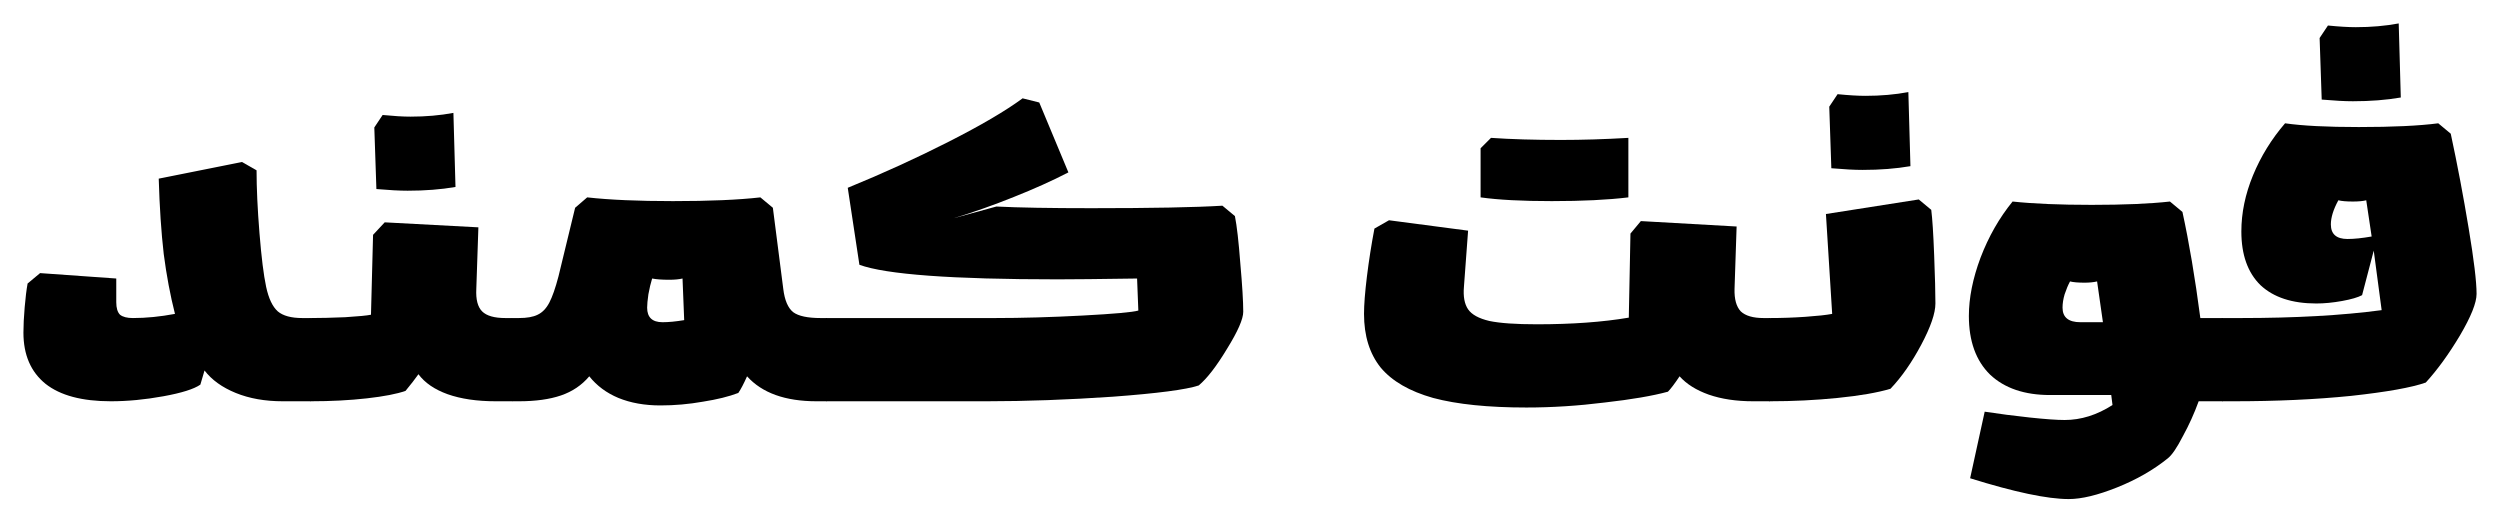
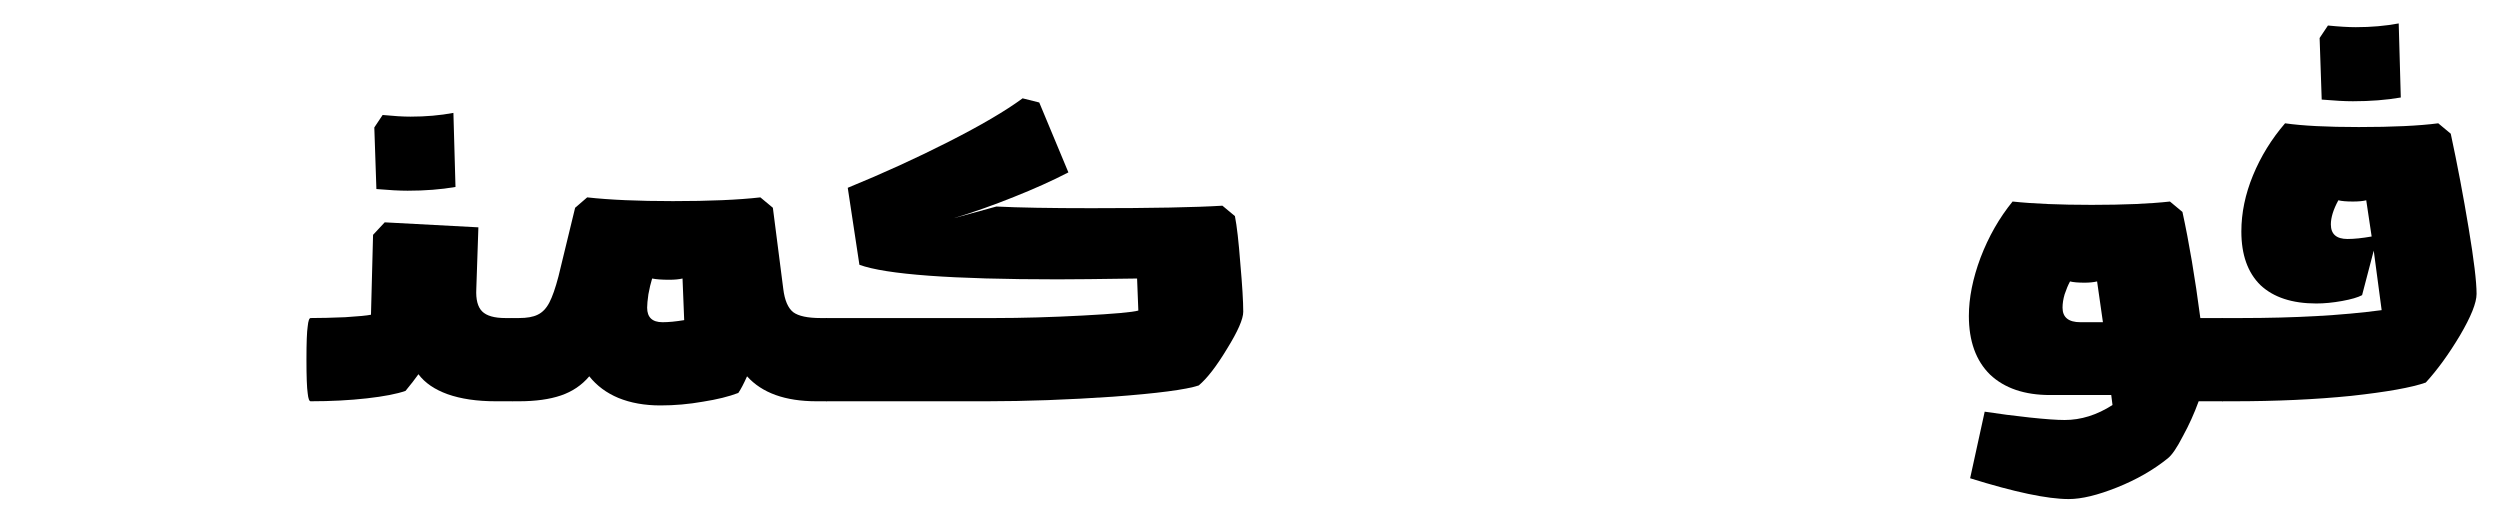
<svg xmlns="http://www.w3.org/2000/svg" width="1067" height="223" viewBox="0 0 1067 223" fill="none">
-   <path d="M120.695 171.263C113.114 171.263 106.421 170.079 100.617 167.711C94.813 165.343 90.371 162.146 87.291 158.121L85.514 164.159C82.79 166.054 77.518 167.711 69.701 169.132C61.883 170.553 54.42 171.263 47.313 171.263C34.994 171.263 25.695 168.777 19.417 163.804C13.139 158.713 10 151.431 10 141.959C10 138.88 10.178 135.269 10.533 131.125C10.888 126.981 11.303 123.607 11.777 121.002L17.107 116.562L49.623 118.871V128.994C49.623 131.48 50.156 133.256 51.222 134.322C52.406 135.269 54.242 135.743 56.73 135.743C62.416 135.743 68.397 135.151 74.675 133.967C72.662 126.034 71.063 117.509 69.878 108.392C68.812 99.157 68.101 88.441 67.746 76.246L103.282 69.142L109.501 72.694C109.501 80.272 109.915 89.211 110.745 99.512C111.574 109.813 112.521 117.45 113.587 122.423C114.654 127.395 116.312 130.888 118.562 132.901C120.813 134.796 124.307 135.743 129.046 135.743H132.599V171.263H120.695Z" fill="black" />
  <path d="M211.639 171.263C203.584 171.263 196.714 170.257 191.028 168.244C185.461 166.231 181.315 163.39 178.591 159.719C177.169 161.732 175.333 164.1 173.082 166.823C169.41 168.126 163.902 169.191 156.558 170.02C149.214 170.849 141.219 171.263 132.571 171.263C131.979 171.263 131.565 170.139 131.328 167.889C130.972 165.521 130.795 160.726 130.795 153.503C130.795 146.281 130.972 141.544 131.328 139.295C131.565 136.927 131.979 135.743 132.571 135.743C136.717 135.743 141.633 135.624 147.319 135.388C153.005 135.032 156.677 134.677 158.335 134.322L159.223 100.222L164.198 94.894L204.176 97.025L203.288 123.311C203.051 127.81 203.88 131.007 205.776 132.901C207.671 134.796 210.988 135.743 215.726 135.743H218.746V171.263H211.639ZM163.31 49.073C168.048 49.546 172.016 49.783 175.215 49.783C181.73 49.783 187.83 49.25 193.516 48.185L194.404 79.798C188.244 80.864 181.433 81.396 173.971 81.396C170.536 81.396 166.094 81.159 160.645 80.686L159.756 54.401L163.31 49.073Z" fill="black" />
  <path d="M291.302 118.871C289.762 119.226 287.867 119.403 285.616 119.403C282.537 119.403 280.108 119.226 278.331 118.871C277.739 120.765 277.206 123.015 276.732 125.619C276.377 128.106 276.199 130 276.199 131.303C276.199 135.447 278.391 137.519 282.773 137.519C285.379 137.519 288.459 137.223 292.013 136.631L291.302 118.871ZM348.515 171.263C335.13 171.263 325.239 167.711 318.842 160.607C317.421 163.804 316.177 166.172 315.111 167.711C311.084 169.251 306.05 170.494 300.008 171.441C293.967 172.507 287.926 173.039 281.885 173.039C275.133 173.039 269.151 171.974 263.939 169.843C258.846 167.711 254.7 164.633 251.502 160.607C248.304 164.396 244.276 167.119 239.42 168.777C234.563 170.435 228.581 171.263 221.474 171.263H218.809C218.216 171.263 217.802 170.139 217.565 167.889C217.21 165.521 217.032 160.726 217.032 153.503C217.032 146.281 217.21 141.544 217.565 139.295C217.802 136.927 218.216 135.743 218.809 135.743H221.474C224.909 135.743 227.574 135.269 229.469 134.322C231.483 133.375 233.142 131.658 234.444 129.171C235.747 126.685 237.05 122.955 238.353 117.983L245.461 88.678L250.613 84.238C260.208 85.304 272.409 85.836 287.215 85.836C302.733 85.836 315.17 85.304 324.528 84.238L329.859 88.678L334.301 123.311C334.893 128.165 336.314 131.48 338.565 133.256C340.816 134.914 344.725 135.743 350.292 135.743H352.957V171.263H348.515Z" fill="black" />
  <path d="M455.991 73.582C449.12 77.134 441.362 80.627 432.714 84.06C424.186 87.494 415.657 90.513 407.129 93.118L425.252 88.145C434.728 88.619 448.232 88.856 465.763 88.856C491.586 88.856 510.242 88.5 521.732 87.79L527.063 92.23C527.892 96.374 528.662 103.123 529.372 112.477C530.202 121.831 530.616 128.698 530.616 133.079C530.616 136.157 528.306 141.426 523.687 148.885C519.185 156.345 515.158 161.554 511.604 164.514C506.274 166.29 494.073 167.889 475.002 169.31C455.931 170.612 437.926 171.263 420.988 171.263H352.936C352.344 171.263 351.929 170.139 351.692 167.889C351.337 165.521 351.159 160.726 351.159 153.503C351.159 146.281 351.337 141.544 351.692 139.295C351.929 136.927 352.344 135.743 352.936 135.743H424.541C436.15 135.743 448.646 135.388 462.032 134.677C475.417 133.967 483.353 133.256 485.841 132.546L485.308 118.871C469.198 119.107 457.886 119.226 451.371 119.226C406.359 119.226 378.167 117.154 366.795 113.01L361.82 80.153C376.864 73.996 391.256 67.425 404.996 60.439C418.737 53.453 429.22 47.297 436.446 41.968L443.553 43.745L455.991 73.582Z" fill="black" />
-   <path d="M748.295 171.263C741.069 171.263 734.732 170.316 729.283 168.422C723.953 166.527 719.807 163.922 716.846 160.607C714.713 163.804 713.055 165.994 711.871 167.178C705.356 168.955 696.353 170.494 684.863 171.796C673.492 173.217 662.357 173.927 651.459 173.927C635.113 173.927 621.846 172.566 611.659 169.843C601.591 167.001 594.128 162.679 589.271 156.878C584.533 150.957 582.164 143.321 582.164 133.967C582.164 130.059 582.579 124.731 583.408 117.983C584.237 111.234 585.303 104.425 586.606 97.558L592.825 94.006L626.584 98.446L624.807 122.423C624.452 126.567 625.044 129.763 626.584 132.013C628.124 134.263 631.145 135.92 635.646 136.986C640.147 137.933 646.899 138.407 655.901 138.407C670.945 138.407 684.034 137.46 695.169 135.565L695.879 99.689L700.321 94.361L741.188 96.67L740.299 123.311C740.181 127.691 741.069 130.888 742.965 132.901C744.978 134.796 748.236 135.743 752.737 135.743H755.402V171.263H748.295ZM636.357 58.841C644.885 59.433 654.835 59.729 666.207 59.729C675.328 59.729 684.922 59.433 694.991 58.841V84.238C686.225 85.304 675.328 85.836 662.298 85.836C649.623 85.836 639.496 85.304 631.915 84.238V63.281L636.357 58.841Z" fill="black" />
-   <path d="M824.259 89.566C824.732 93.237 825.147 99.689 825.502 108.925C825.858 118.16 826.035 125.027 826.035 129.527C826.035 133.671 824.022 139.532 819.994 147.109C815.967 154.687 811.584 160.962 806.846 165.935C801.279 167.593 793.757 168.895 784.281 169.843C774.923 170.79 765.269 171.263 755.319 171.263C754.727 171.263 754.312 170.139 754.075 167.889C753.72 165.521 753.542 160.726 753.542 153.503C753.542 146.281 753.72 141.544 754.075 139.295C754.312 136.927 754.727 135.743 755.319 135.743C760.412 135.743 765.506 135.565 770.599 135.21C775.693 134.855 779.483 134.44 781.971 133.967L779.306 91.342L818.928 85.126L824.259 89.566ZM784.281 40.193C789.019 40.666 792.987 40.903 796.185 40.903C802.7 40.903 808.801 40.37 814.486 39.304L815.375 70.918C809.215 71.983 802.404 72.516 794.941 72.516C791.506 72.516 787.064 72.279 781.615 71.806L780.727 45.521L784.281 40.193Z" fill="black" />
  <path d="M938.393 171.263C936.498 176.473 934.247 181.446 931.641 186.182C929.154 191.036 927.022 194.174 925.245 195.595C919.085 200.568 911.86 204.712 903.568 208.027C895.276 211.342 888.406 213 882.957 213C873.836 213 859.799 210.04 840.847 204.12L847.066 175.703C853.225 176.651 859.622 177.479 866.255 178.19C872.888 178.9 877.863 179.255 881.18 179.255C888.169 179.255 894.98 177.124 901.613 172.862L901.08 168.599H874.961C864.064 168.599 855.535 165.698 849.375 159.897C843.334 153.977 840.314 145.629 840.314 134.855C840.314 127.159 841.972 118.871 845.289 109.99C848.724 100.992 853.284 93 858.97 86.014C867.854 86.961 879.107 87.435 892.729 87.435C906.47 87.435 917.605 86.961 926.133 86.014L931.464 90.454C934.306 103.478 936.853 118.575 939.104 135.743H948.699V171.263H938.393ZM880.292 131.303C880.292 135.447 882.838 137.519 887.932 137.519H897.527L895.039 120.114C893.499 120.469 891.722 120.647 889.709 120.647C886.984 120.647 884.911 120.469 883.49 120.114C882.661 121.653 881.891 123.488 881.18 125.619C880.588 127.632 880.292 129.527 880.292 131.303Z" fill="black" />
  <path d="M1045.98 57.065C1048.83 70.326 1051.37 83.764 1053.62 97.381C1055.87 110.878 1057 120.232 1057 125.442C1057 129.231 1054.63 135.151 1049.89 143.202C1045.15 151.135 1040.3 157.825 1035.32 163.271C1029.28 165.402 1018.68 167.297 1003.52 168.955C988.356 170.494 971.536 171.263 953.057 171.263H948.615C948.023 171.263 947.608 170.139 947.371 167.889C947.016 165.521 946.838 160.726 946.838 153.503C946.838 146.281 947.016 141.544 947.371 139.295C947.608 136.927 948.023 135.743 948.615 135.743H956.255C979.591 135.743 999.669 134.618 1016.49 132.368L1013.11 106.971L1008.14 125.975C1006.36 126.922 1003.52 127.751 999.609 128.461C995.7 129.171 992.028 129.527 988.593 129.527C978.288 129.527 970.351 126.922 964.784 121.712C959.335 116.384 956.611 108.747 956.611 98.801C956.611 90.868 958.269 82.876 961.586 74.825C964.903 66.774 969.463 59.374 975.267 52.625C982.73 53.69 993.213 54.223 1006.72 54.223C1021.17 54.223 1032.48 53.69 1040.65 52.625L1045.98 57.065ZM994.812 95.782C994.812 99.926 997.181 101.998 1001.92 101.998C1004.76 101.998 1008.2 101.643 1012.22 100.933L1009.91 85.481C1008.49 85.836 1006.6 86.014 1004.23 86.014C1001.5 86.014 999.432 85.836 998.01 85.481C995.878 89.388 994.812 92.822 994.812 95.782ZM993.568 10.888C998.306 11.362 1002.27 11.598 1005.47 11.598C1011.99 11.598 1018.09 11.066 1023.77 10L1024.66 41.613C1018.5 42.679 1011.69 43.212 1004.23 43.212C1000.79 43.212 996.352 42.975 990.903 42.501L990.015 16.216L993.568 10.888Z" fill="black" />
</svg>